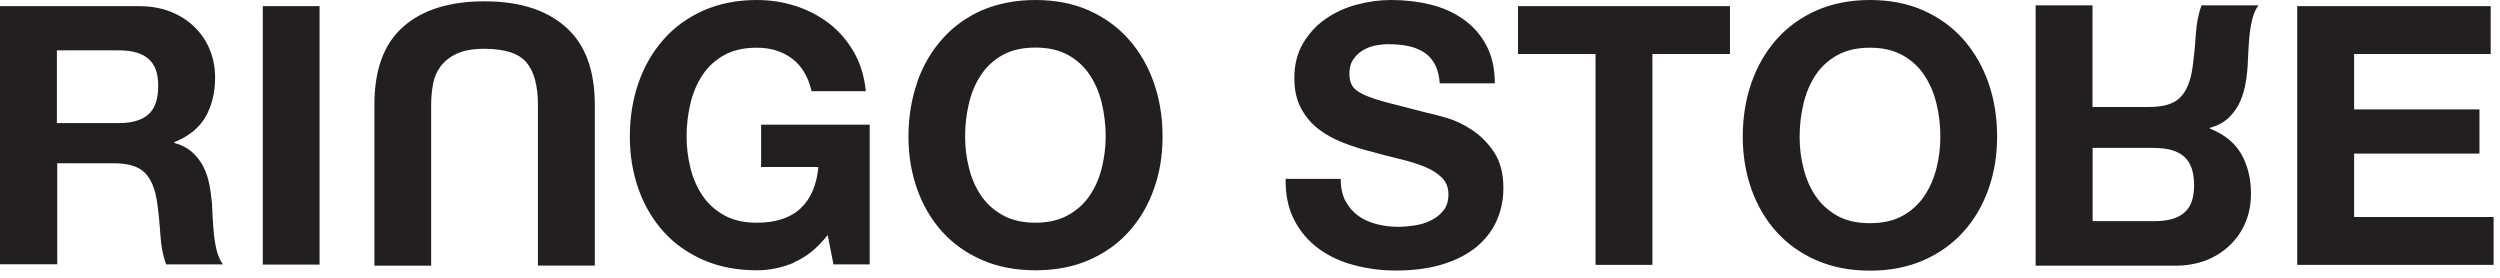
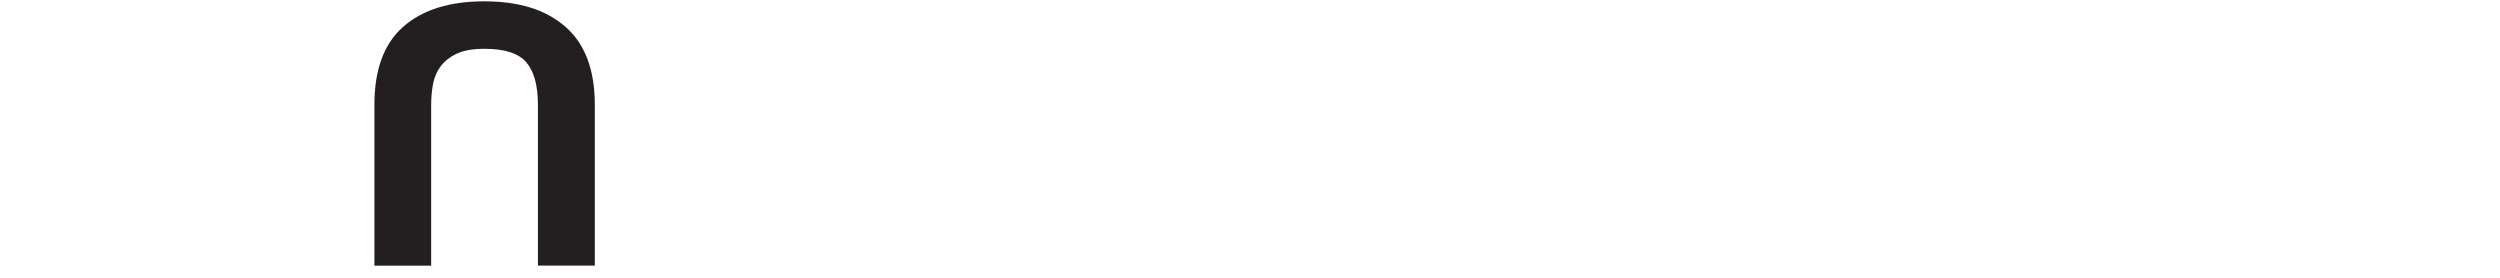
<svg xmlns="http://www.w3.org/2000/svg" width="207" height="23" viewBox="0 0 207 23" fill="none">
  <g clip-path="url(#clip0_2_34)">
-     <path d="M9.86 10.19C10.94 10.19 11.75 9.95 12.29 9.47C12.83 8.99 13.1 8.21 13.1 7.13C13.1 6.05 12.83 5.34 12.29 4.87C11.75 4.4 10.94 4.17 9.86 4.17H4.71V10.19H9.86ZM11.54 0.51C12.5 0.51 13.36 0.67 14.13 0.97C14.9 1.28 15.56 1.7 16.11 2.24C16.66 2.78 17.08 3.4 17.37 4.11C17.66 4.82 17.81 5.58 17.81 6.4C17.81 7.66 17.55 8.75 17.02 9.67C16.49 10.59 15.63 11.29 14.43 11.77V11.83C15.01 11.99 15.49 12.24 15.87 12.56C16.25 12.89 16.56 13.28 16.8 13.73C17.04 14.18 17.21 14.67 17.32 15.21C17.43 15.75 17.5 16.29 17.55 16.83C17.57 17.17 17.59 17.57 17.61 18.03C17.63 18.49 17.67 18.96 17.72 19.44C17.77 19.92 17.85 20.37 17.96 20.8C18.07 21.23 18.24 21.59 18.46 21.89H13.76C13.5 21.21 13.34 20.4 13.28 19.46C13.22 18.52 13.13 17.62 13.01 16.76C12.85 15.64 12.51 14.82 11.99 14.3C11.47 13.78 10.62 13.52 9.44 13.52H4.74V21.88H0V0.51H11.54ZM21.76 0.51H26.46V21.91H21.76V0.51ZM65.76 21.74C64.74 22.17 63.71 22.38 62.67 22.38C61.03 22.38 59.56 22.1 58.25 21.53C56.94 20.96 55.84 20.18 54.94 19.18C54.04 18.18 53.35 17.01 52.87 15.66C52.39 14.31 52.15 12.86 52.15 11.3C52.15 9.74 52.39 8.22 52.87 6.85C53.35 5.48 54.04 4.29 54.94 3.27C55.84 2.25 56.94 1.45 58.25 0.87C59.56 0.29 61.03 0 62.67 0C63.77 0 64.83 0.16 65.86 0.49C66.89 0.82 67.82 1.31 68.65 1.94C69.48 2.58 70.16 3.37 70.7 4.31C71.24 5.25 71.57 6.33 71.69 7.55H67.2C66.92 6.35 66.38 5.45 65.58 4.85C64.78 4.25 63.81 3.95 62.67 3.95C61.61 3.95 60.71 4.15 59.97 4.56C59.23 4.97 58.63 5.52 58.17 6.21C57.71 6.9 57.38 7.68 57.17 8.56C56.96 9.44 56.85 10.35 56.85 11.29C56.85 12.23 56.96 13.06 57.17 13.91C57.38 14.76 57.71 15.52 58.17 16.2C58.63 16.88 59.23 17.42 59.97 17.83C60.71 18.24 61.61 18.44 62.67 18.44C64.23 18.44 65.43 18.05 66.28 17.26C67.13 16.47 67.62 15.33 67.76 13.83H63.02V10.32H72.01V21.89H69.01L68.53 19.46C67.69 20.54 66.76 21.29 65.74 21.72M80.23 13.9C80.44 14.75 80.77 15.51 81.23 16.19C81.69 16.87 82.29 17.41 83.03 17.82C83.77 18.23 84.67 18.44 85.73 18.44C86.79 18.44 87.69 18.23 88.43 17.82C89.17 17.41 89.77 16.87 90.23 16.19C90.69 15.51 91.02 14.75 91.23 13.9C91.44 13.05 91.55 12.18 91.55 11.28C91.55 10.38 91.44 9.43 91.23 8.55C91.02 7.67 90.69 6.89 90.23 6.2C89.77 5.51 89.17 4.96 88.43 4.55C87.69 4.14 86.79 3.94 85.73 3.94C84.67 3.94 83.77 4.14 83.03 4.55C82.29 4.96 81.69 5.51 81.23 6.2C80.77 6.89 80.44 7.67 80.23 8.55C80.02 9.43 79.91 10.34 79.91 11.28C79.91 12.22 80.02 13.05 80.23 13.9ZM75.93 6.83C76.41 5.46 77.1 4.27 78 3.25C78.9 2.23 80 1.43 81.31 0.85C82.63 0.29 84.1 0 85.74 0C87.38 0 88.88 0.29 90.17 0.87C91.47 1.45 92.57 2.25 93.47 3.27C94.37 4.29 95.06 5.48 95.54 6.85C96.02 8.22 96.26 9.7 96.26 11.3C96.26 12.9 96.02 14.31 95.54 15.66C95.06 17.01 94.37 18.18 93.47 19.18C92.57 20.18 91.47 20.96 90.17 21.53C88.87 22.1 87.39 22.38 85.74 22.38C84.09 22.38 82.63 22.1 81.32 21.53C80.01 20.96 78.91 20.18 78.01 19.18C77.11 18.18 76.42 17.01 75.94 15.66C75.46 14.31 75.22 12.86 75.22 11.3C75.22 9.74 75.46 8.22 75.94 6.85M206.23 0.51V4.47H194.92V9.06H205.3V12.72H194.92V17.97H206.47V21.93H190.21V0.51H206.23ZM145.02 6.85C145.5 5.48 146.19 4.29 147.09 3.27C147.99 2.25 149.09 1.45 150.4 0.87C151.71 0.29 153.19 0 154.83 0C156.47 0 157.97 0.29 159.27 0.87C160.57 1.45 161.67 2.25 162.57 3.27C163.47 4.29 164.16 5.49 164.64 6.85C165.12 8.22 165.36 9.7 165.36 11.3C165.36 12.9 165.12 14.32 164.64 15.67C164.16 17.02 163.47 18.2 162.57 19.19C161.67 20.19 160.57 20.98 159.27 21.55C157.97 22.12 156.49 22.41 154.83 22.41C153.17 22.41 151.71 22.12 150.4 21.55C149.09 20.98 147.99 20.19 147.09 19.19C146.19 18.19 145.5 17.02 145.02 15.67C144.54 14.32 144.3 12.87 144.3 11.3C144.3 9.73 144.54 8.21 145.02 6.85ZM149.33 13.93C149.54 14.78 149.87 15.55 150.33 16.23C150.79 16.91 151.39 17.45 152.13 17.87C152.87 18.28 153.77 18.48 154.83 18.48C155.89 18.48 156.79 18.28 157.53 17.87C158.27 17.46 158.87 16.92 159.33 16.23C159.79 15.55 160.12 14.79 160.34 13.93C160.56 13.07 160.66 12.2 160.66 11.31C160.66 10.42 160.56 9.46 160.34 8.58C160.13 7.7 159.79 6.92 159.33 6.22C158.87 5.53 158.27 4.98 157.53 4.57C156.79 4.16 155.89 3.95 154.83 3.95C153.77 3.95 152.87 4.16 152.13 4.57C151.39 4.98 150.79 5.53 150.33 6.22C149.87 6.91 149.54 7.7 149.33 8.58C149.12 9.46 149.01 10.37 149.01 11.31C149.01 12.25 149.11 13.08 149.33 13.93ZM125.69 4.46V0.51H143.24V4.47H136.82V21.93H132.11V4.47H125.69V4.46ZM111.41 16.64C111.67 17.14 112.02 17.54 112.45 17.86C112.88 18.17 113.38 18.4 113.96 18.55C114.54 18.7 115.14 18.78 115.76 18.78C116.18 18.78 116.63 18.74 117.11 18.67C117.59 18.6 118.04 18.47 118.46 18.26C118.88 18.06 119.23 17.79 119.51 17.44C119.79 17.09 119.93 16.64 119.93 16.1C119.93 15.52 119.74 15.05 119.37 14.69C119 14.33 118.52 14.03 117.92 13.79C117.32 13.55 116.64 13.34 115.88 13.16C115.12 12.98 114.35 12.78 113.57 12.56C112.77 12.36 111.99 12.12 111.23 11.82C110.47 11.53 109.79 11.16 109.19 10.7C108.59 10.24 108.11 9.67 107.73 8.98C107.36 8.29 107.17 7.46 107.17 6.47C107.17 5.37 107.41 4.41 107.88 3.61C108.35 2.81 108.96 2.12 109.73 1.59C110.49 1.05 111.35 0.65 112.31 0.39C113.27 0.13 114.22 0 115.18 0C116.3 0 117.38 0.12 118.41 0.37C119.44 0.62 120.35 1.02 121.16 1.59C121.96 2.15 122.59 2.86 123.06 3.74C123.53 4.61 123.77 5.66 123.77 6.9H119.21C119.17 6.26 119.03 5.73 118.8 5.31C118.57 4.89 118.27 4.56 117.89 4.32C117.51 4.08 117.07 3.91 116.58 3.81C116.09 3.71 115.55 3.66 114.97 3.66C114.59 3.66 114.21 3.7 113.83 3.78C113.45 3.86 113.11 4 112.79 4.2C112.48 4.4 112.23 4.65 112.03 4.95C111.83 5.25 111.73 5.63 111.73 6.09C111.73 6.51 111.81 6.85 111.97 7.11C112.13 7.37 112.44 7.61 112.91 7.83C113.38 8.05 114.03 8.27 114.86 8.49C115.69 8.71 116.78 8.99 118.12 9.33C118.52 9.41 119.08 9.56 119.79 9.76C120.5 9.97 121.21 10.31 121.9 10.77C122.59 11.23 123.21 11.84 123.72 12.62C124.23 13.39 124.48 14.38 124.48 15.57C124.48 16.55 124.29 17.46 123.91 18.3C123.53 19.14 122.97 19.86 122.22 20.47C121.47 21.08 120.54 21.55 119.43 21.89C118.32 22.23 117.03 22.4 115.57 22.4C114.39 22.4 113.25 22.25 112.14 21.96C111.03 21.67 110.05 21.22 109.2 20.6C108.35 19.98 107.67 19.19 107.17 18.23C106.67 17.27 106.43 16.13 106.45 14.81H111.01C111.01 15.53 111.14 16.14 111.4 16.64" fill="#231F20" />
    <path d="M49.25 21.99V8.68C49.25 5.78 48.44 3.63 46.82 2.22C45.21 0.81 43 0.11 40.11 0.11C37.22 0.11 34.97 0.81 33.38 2.22C31.79 3.62 31 5.77 31 8.69L31 22H35.7V8.69C35.7 8.11 35.75 7.54 35.85 6.98C35.95 6.42 36.16 5.93 36.48 5.5C36.8 5.07 37.24 4.72 37.81 4.45C38.38 4.18 39.14 4.04 40.1 4.04C41.78 4.04 42.94 4.41 43.58 5.16C44.22 5.91 44.54 7.08 44.54 8.68V21.99L49.25 21.99Z" fill="#231F20" />
-     <path fill-rule="evenodd" clip-rule="evenodd" d="M180.11 22C181.07 22 181.93 21.839 182.71 21.537C183.48 21.226 184.14 20.793 184.69 20.25C185.24 19.707 185.66 19.074 185.95 18.36C186.24 17.646 186.38 16.881 186.38 16.047C186.38 14.78 186.11 13.684 185.58 12.759C185.05 11.833 184.19 11.13 182.98 10.647V10.586C183.56 10.426 184.04 10.184 184.42 9.852C184.8 9.521 185.11 9.128 185.35 8.676C185.59 8.223 185.76 7.721 185.88 7.178C185.99 6.634 186.06 6.091 186.1 5.548C186.12 5.207 186.14 4.804 186.16 4.342C186.179 3.898 186.217 3.446 186.255 2.984L186.255 2.983L186.26 2.924C186.31 2.441 186.39 1.979 186.5 1.546C186.61 1.114 186.78 0.742 187 0.44H182.29C182.03 1.124 181.87 1.938 181.81 2.884C181.75 3.829 181.66 4.734 181.54 5.599C181.38 6.725 181.04 7.55 180.52 8.072C180 8.595 179.15 8.857 177.97 8.857H173.26V0.44H168.55V22H180.1H180.11ZM178.43 12.256C179.51 12.256 180.32 12.497 180.86 12.98C181.4 13.463 181.67 14.247 181.67 15.333C181.67 16.419 181.4 17.143 180.86 17.605C180.32 18.078 179.51 18.309 178.43 18.309H173.27V12.246H178.43V12.256Z" fill="#231F20" />
  </g>
  <defs>
    <clipPath id="clip0_2_34">
      <rect width="206.47" height="22.41" fill="white" />
    </clipPath>
  </defs>
</svg>